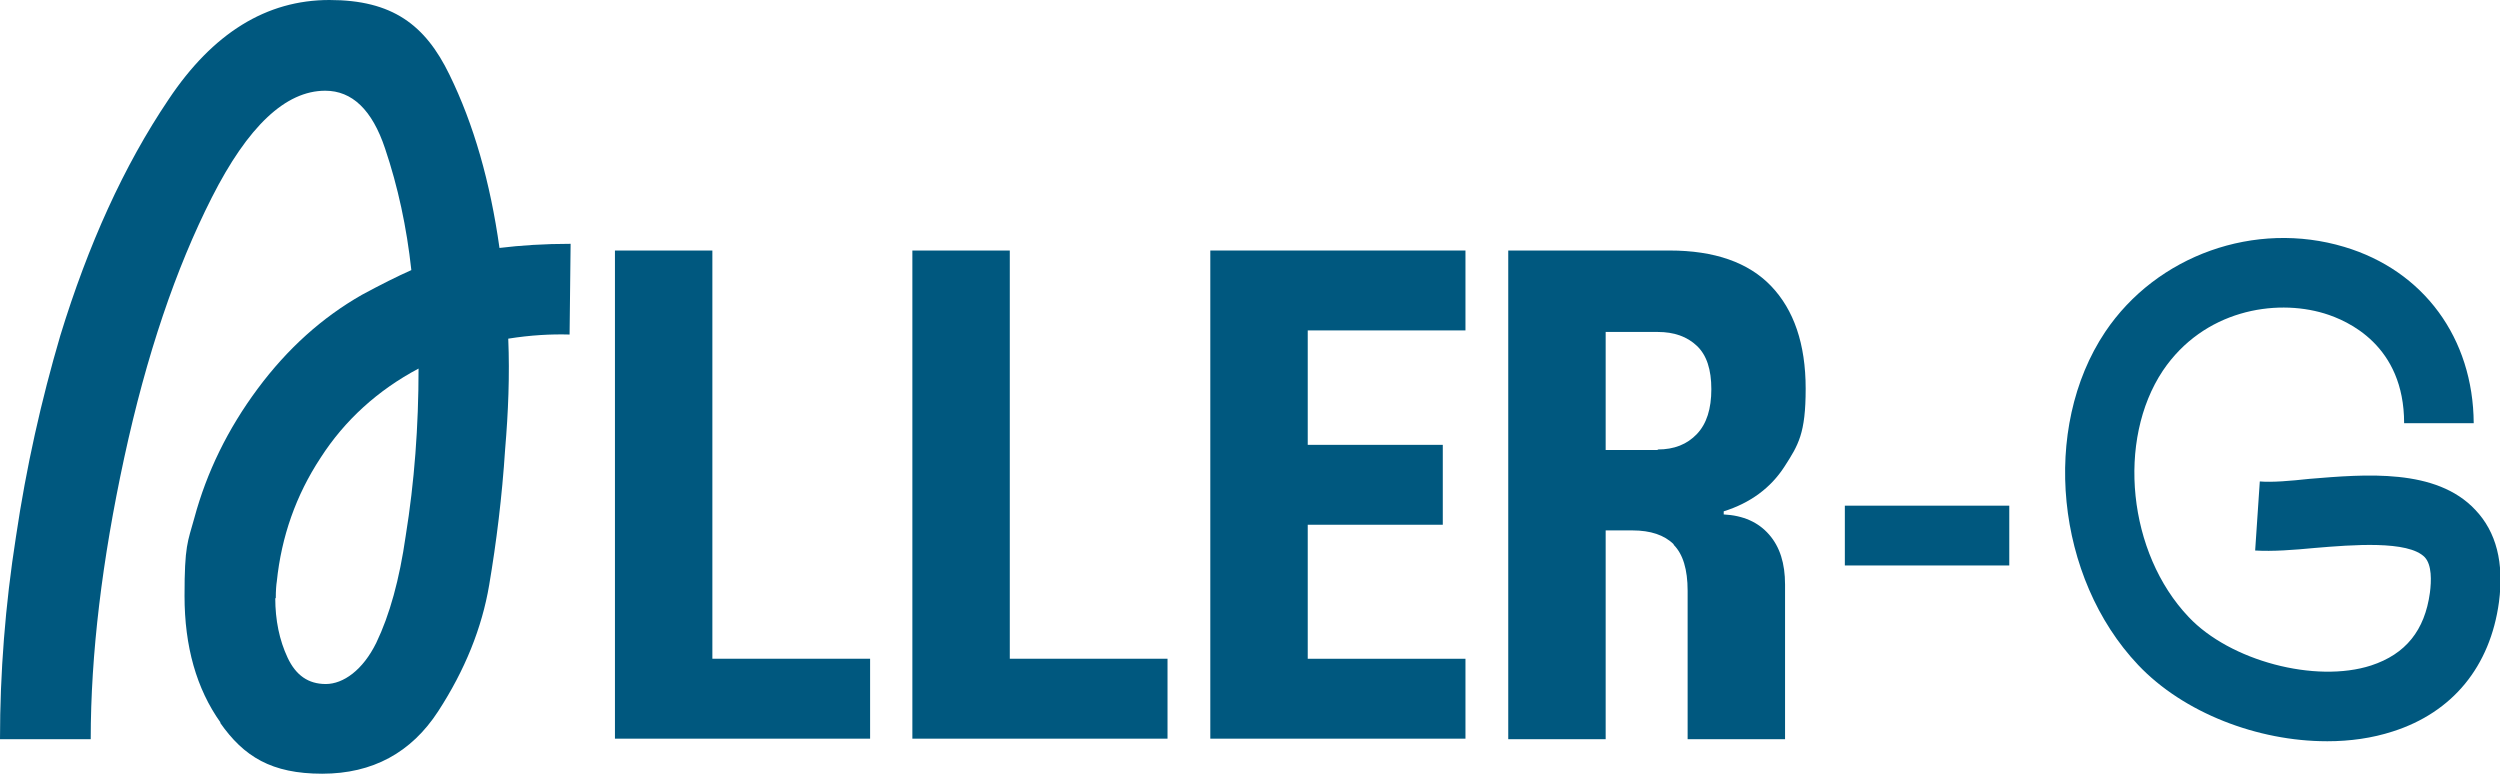
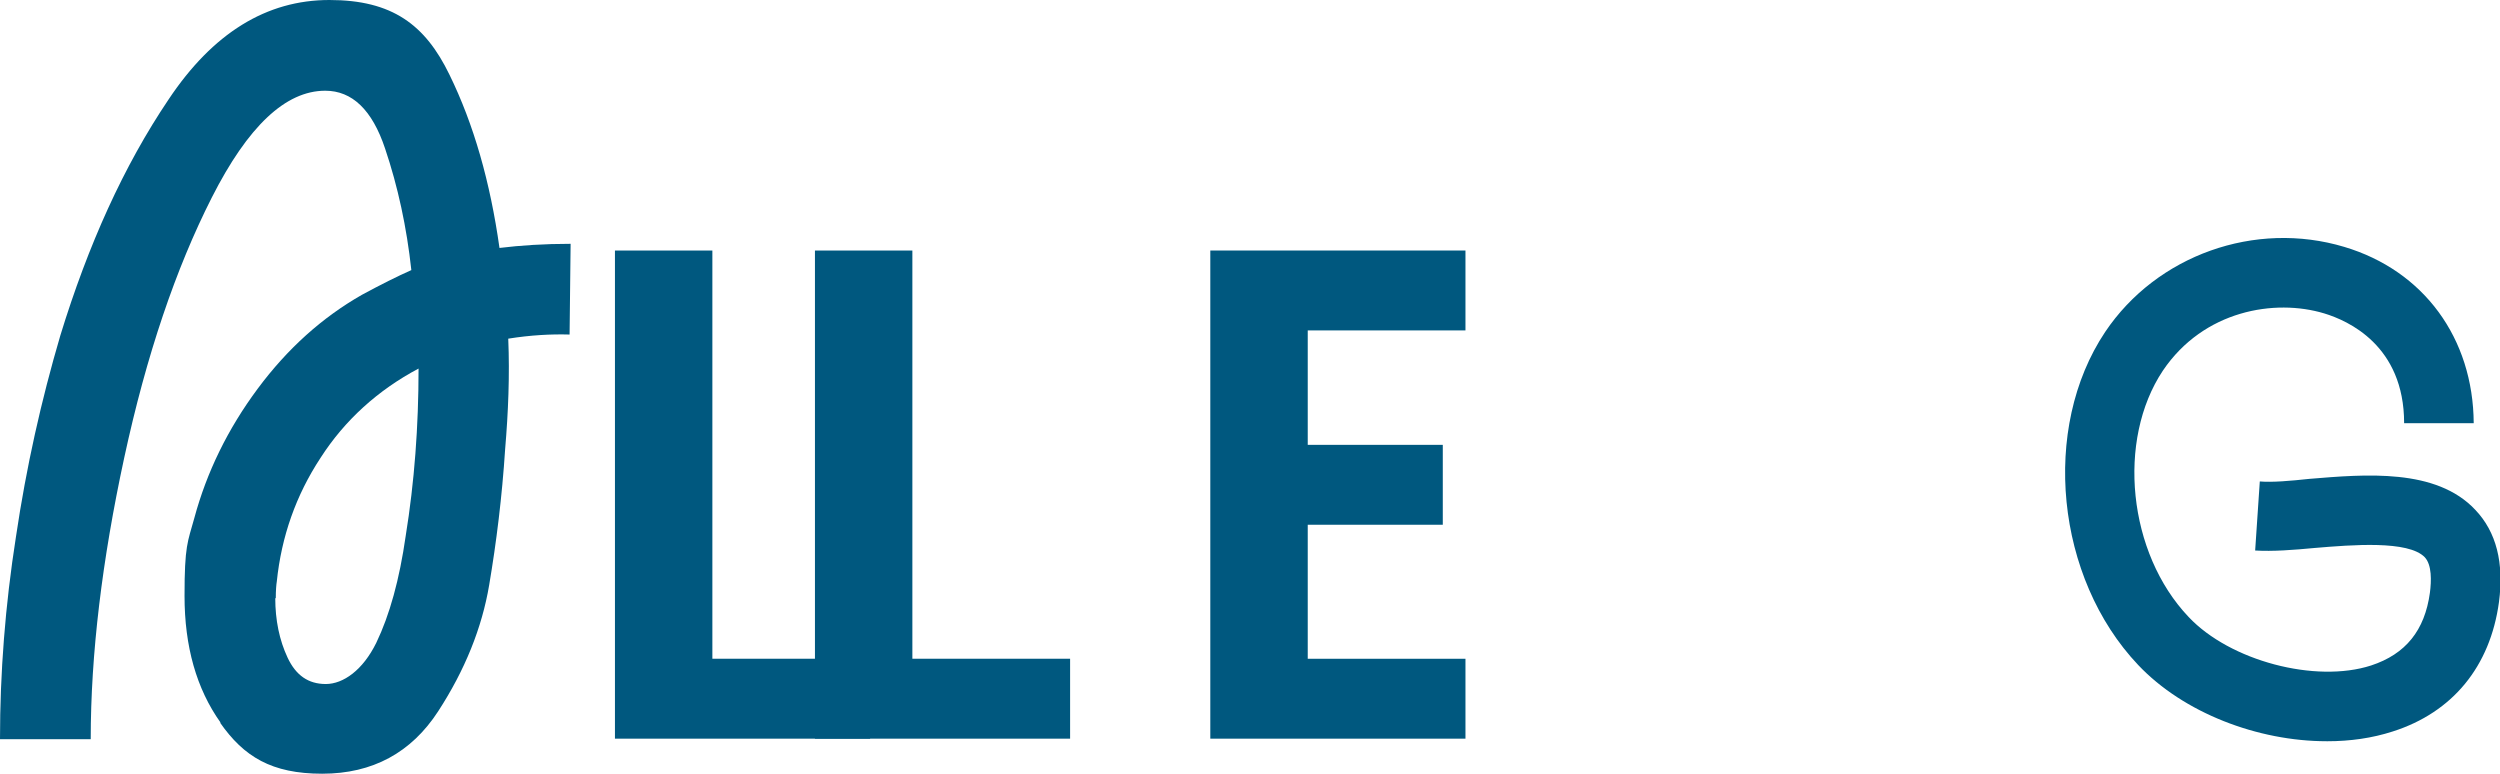
<svg xmlns="http://www.w3.org/2000/svg" id="Layer_1" version="1.1" viewBox="0 0 485 150.1">
  <defs>
    <style>
      .st0 {
        fill: #00587f;
      }
    </style>
  </defs>
  <g>
    <path class="st0" d="M42.8,140.2c-4.7-6.6-7-14.8-7-24.6s.6-10.4,1.9-15.1c2.4-8.9,6.5-17.3,12.3-25.1,5.8-7.8,12.5-13.8,20.2-18.2,3.7-2,6.9-3.6,9.6-4.8-.9-8.3-2.6-16.2-5.1-23.6-2.5-7.5-6.4-11.2-11.6-11.2-7.7,0-15,6.9-22,20.7-7,13.8-12.7,30.6-17,50.5-4.3,19.9-6.5,38.1-6.5,54.6H0c0-12.8,1-25.9,3.1-39.3,2-13.5,4.9-26.4,8.6-39,5.4-17.6,12.3-32.9,21-45.8C41.3,6.4,51.7,0,63.9,0s18.6,4.8,23.3,14.5c4.7,9.6,7.9,20.8,9.7,33.6,4.1-.5,8.7-.8,13.8-.8l-.2,17.6c-3.6-.1-7.5.1-11.9.8.3,7.1,0,14.3-.6,21.4-.6,9.3-1.7,18.1-3.1,26.4-1.4,8.3-4.7,16.5-9.9,24.5-5.2,8-12.7,12.1-22.5,12.1s-15.2-3.3-19.8-9.9ZM53.4,116c0,4.3.8,8.2,2.4,11.6,1.6,3.4,4,5.1,7.4,5.1s7.2-2.7,9.8-8c2.6-5.4,4.5-12.3,5.7-20.7,1.7-10.5,2.5-21.3,2.5-32.5-7.9,4.2-14.3,10-19,17.3-4.8,7.3-7.6,15.3-8.5,24-.1.6-.2,1.7-.2,3.3Z" />
    <path class="st0" d="M119.3,48.6h18.9v79.2h30.6v15.5h-49.5V48.6Z" />
-     <path class="st0" d="M177,48.6h18.9v79.2h30.6v15.5h-49.5V48.6Z" />
+     <path class="st0" d="M177,48.6v79.2h30.6v15.5h-49.5V48.6Z" />
    <path class="st0" d="M234.8,48.6h49.5v15.5h-30.6v22.2h26.2v15.5h-26.2v26h30.6v15.5h-49.5V48.6Z" />
-     <path class="st0" d="M324.7,105.6c-1.8-1.8-4.5-2.7-8-2.7h-5.2v40.5h-18.9V48.6h31.3c8.7,0,15.3,2.3,19.7,6.9,4.4,4.6,6.7,11.2,6.7,19.9s-1.4,10.9-4.1,15.1c-2.7,4.2-6.7,7.1-11.8,8.7v.6c3.8.2,6.7,1.5,8.8,3.9,2.1,2.4,3.1,5.6,3.1,9.7v30h-18.9v-28.8c0-4.1-.9-7.1-2.7-8.9ZM321.6,87.2c3.2,0,5.7-1,7.6-3,1.9-2,2.8-4.9,2.8-8.7s-.9-6.6-2.8-8.4c-1.9-1.8-4.4-2.7-7.6-2.7h-10.1v22.9h10.1Z" />
-     <path class="st0" d="M357.9,98.1h31.9v11.6h-31.9v-11.6Z" />
  </g>
  <path class="st0" d="M451.4,143.8c-13.4,0-27.8-5.5-36.6-14.8-16-16.9-18.9-45.9-6.4-64.6,10-14.9,29.1-21.7,46.4-16.5,15.4,4.6,25,17.7,25.1,34.2h-13.5c0-15.1-10.9-19.9-15.5-21.3-9.6-2.9-23.4-.6-31.3,11.1-9,13.5-6.8,35.4,5,47.8,8,8.5,24.6,12.9,35.4,9.4,6.7-2.2,10.4-6.8,11.4-14.1.3-2.3.4-5.4-1-6.9-3.2-3.3-14.1-2.4-21.3-1.8-4.2.4-8.2.7-11.6.5l.9-13.4c2.4.2,5.9-.1,9.6-.5,10.9-.9,24.6-2.1,32.2,6,4.1,4.3,5.6,10.3,4.6,17.9-1.7,12.5-9,21.4-20.6,25.1-4,1.3-8.3,1.9-12.7,1.9Z" />
</svg>